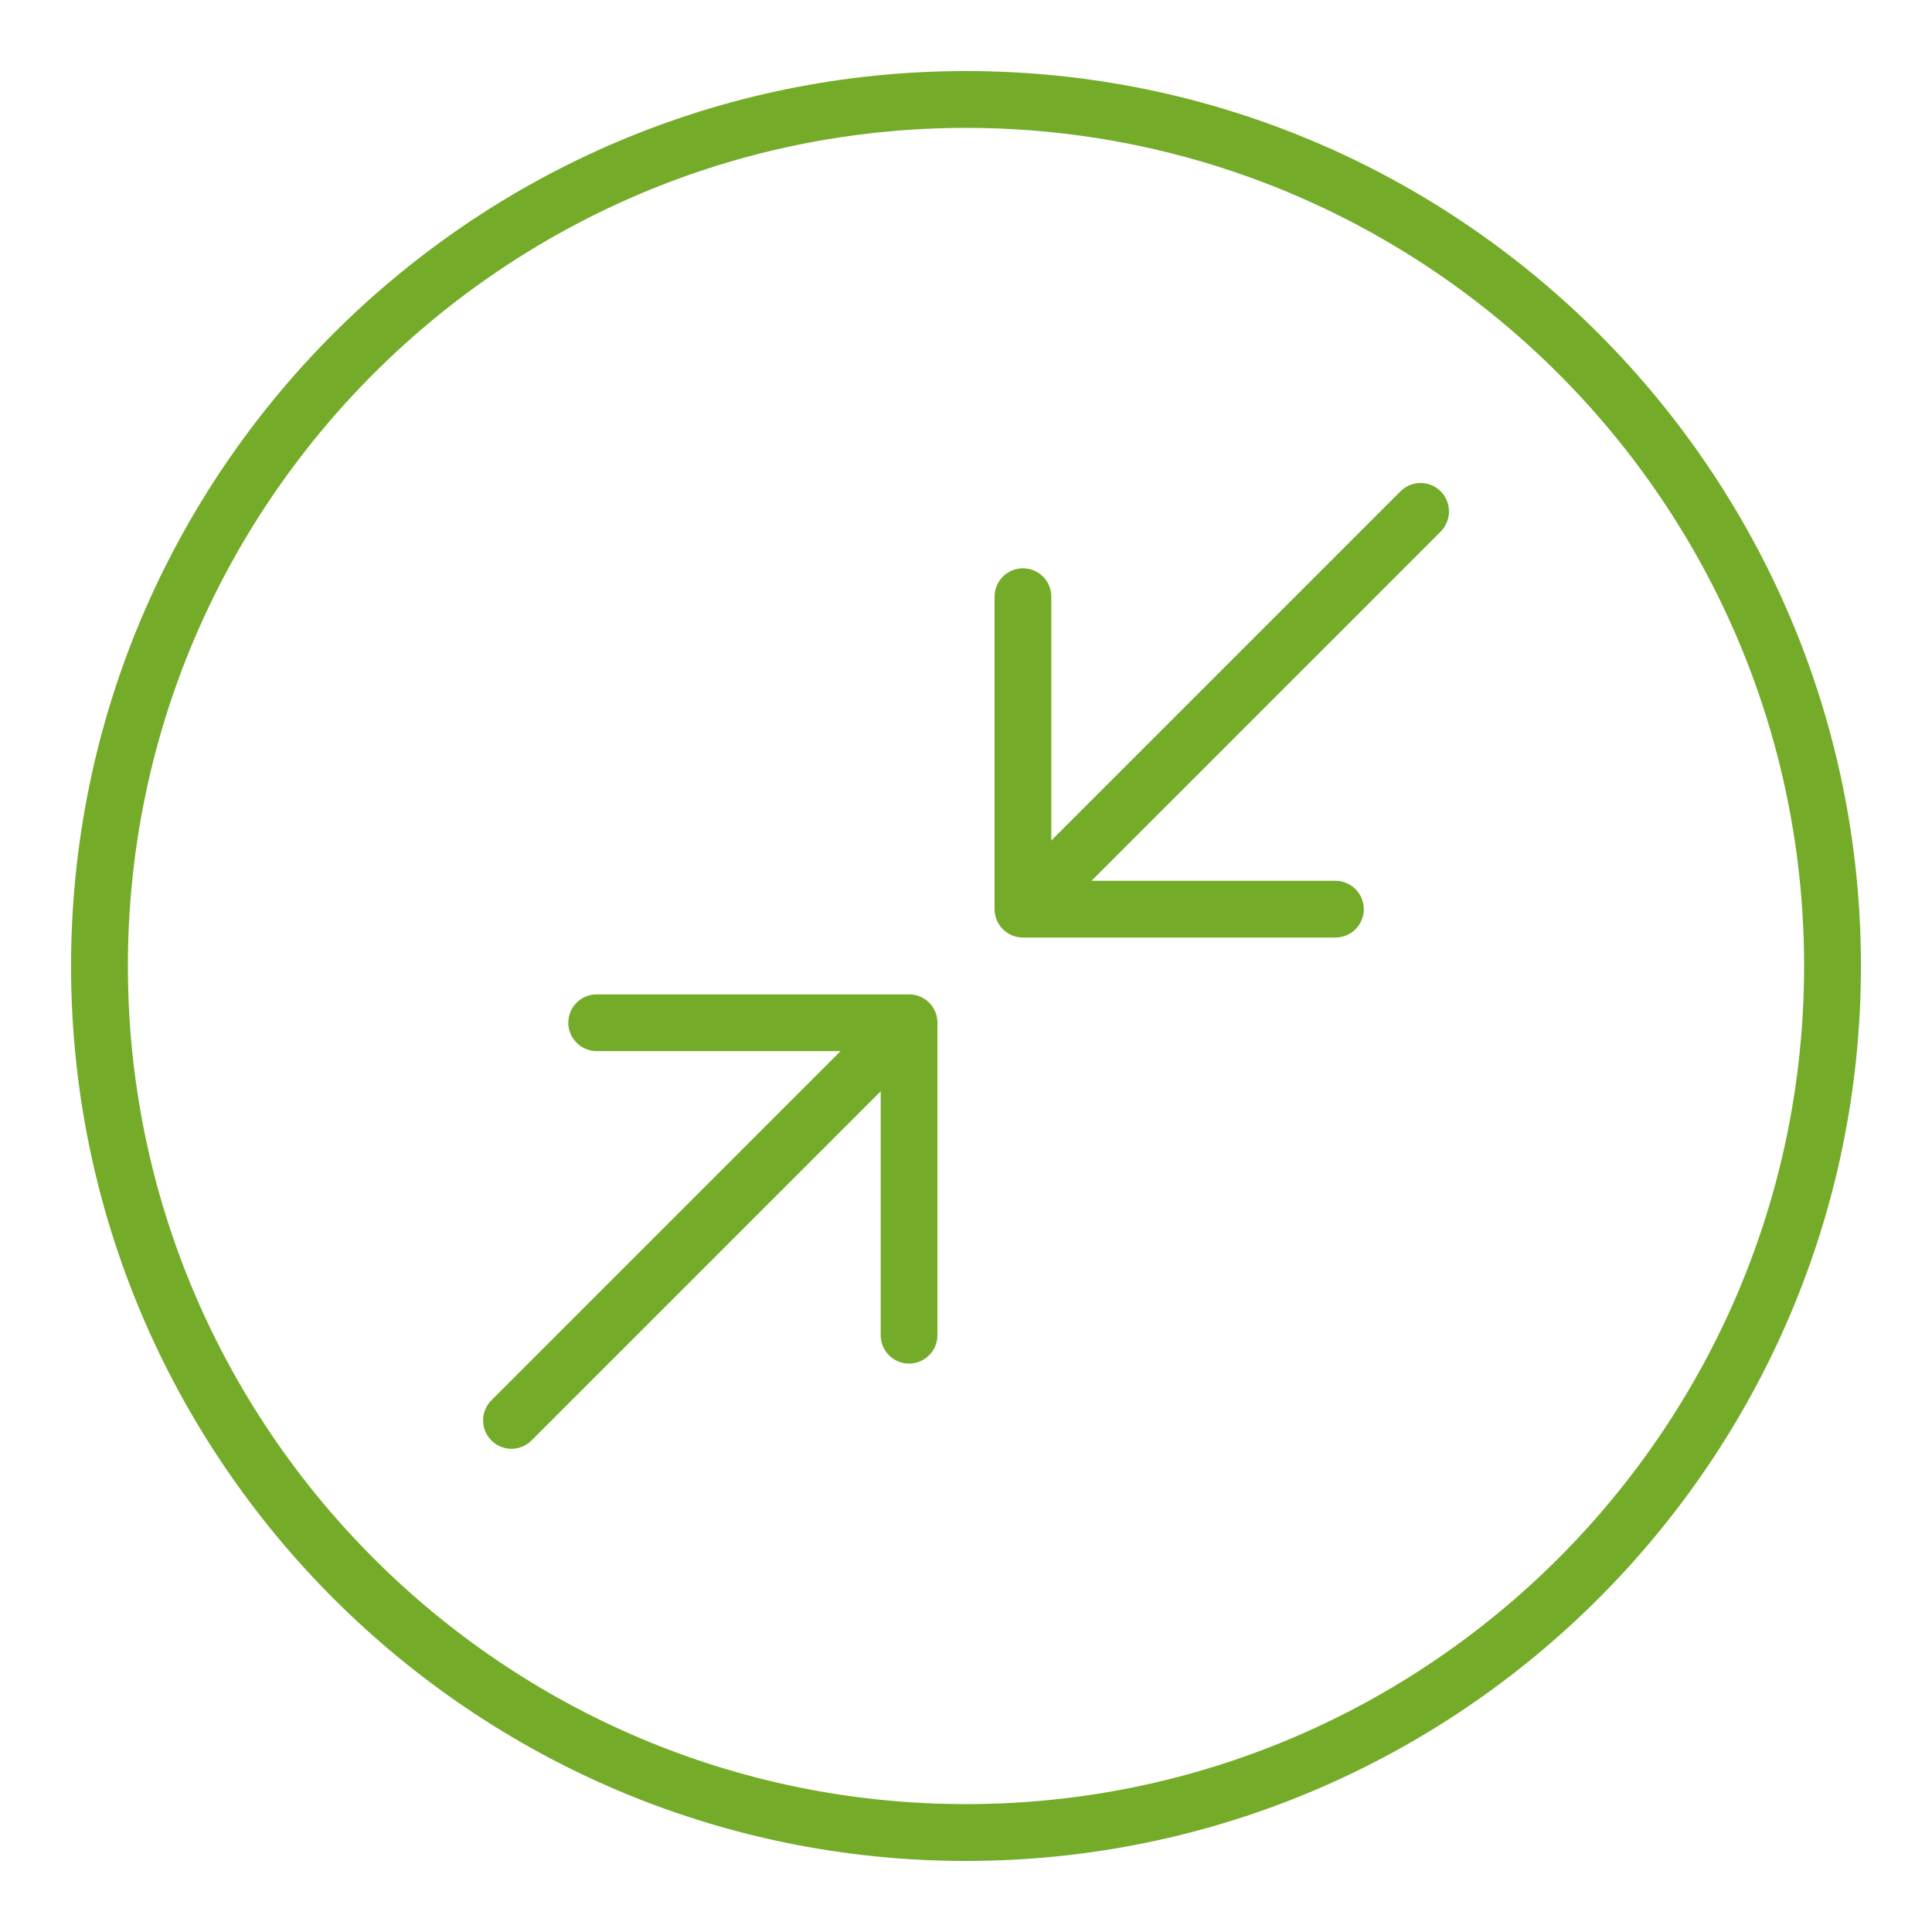
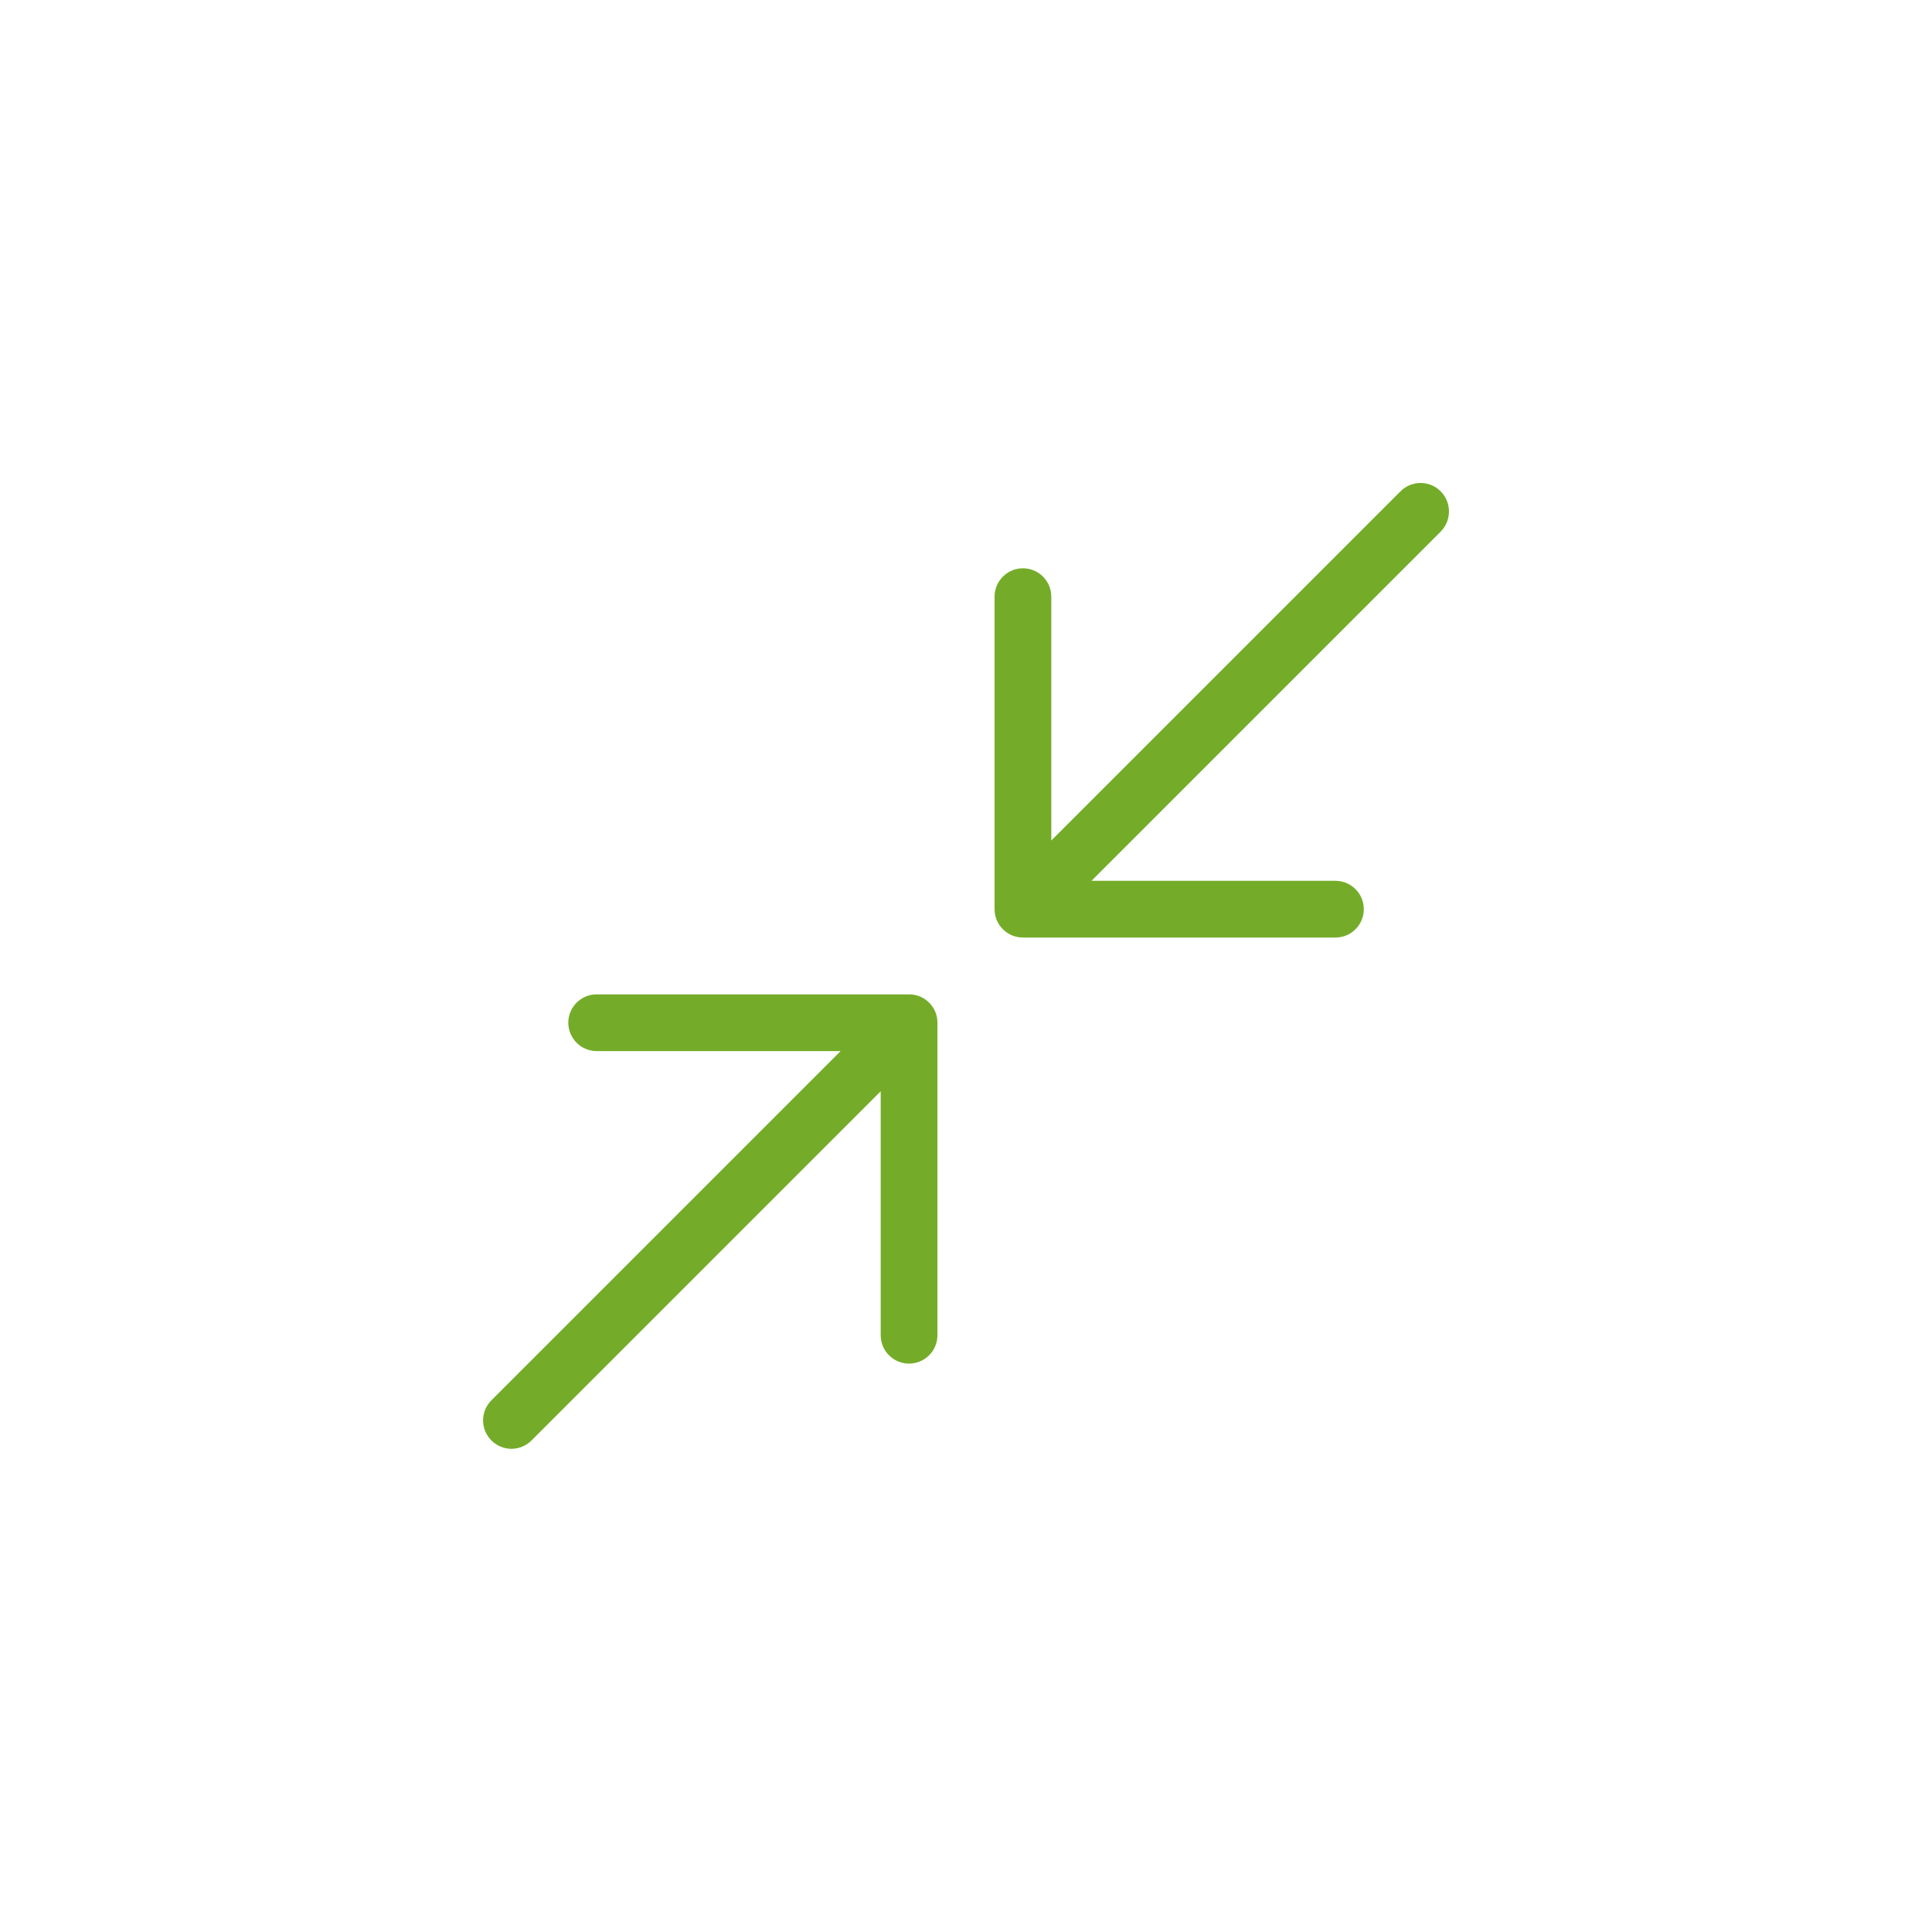
<svg xmlns="http://www.w3.org/2000/svg" version="1.1" x="0px" y="0px" viewBox="0 0 192.76 192.76" style="enable-background:new 0 0 192.76 192.76;" xml:space="preserve">
  <style type="text/css">
	.st0{fill:#74AC29;}
	.st1{fill:none;stroke:#74AC29;stroke-width:5.669;stroke-linecap:round;stroke-linejoin:round;stroke-miterlimit:10;}
</style>
  <g id="Hilfslinien">
</g>
  <g id="Ebene_2">
-     <path class="st0" d="M96.38,185.67c-49.24,0-89.29-40.06-89.29-89.29c0-49.23,40.06-89.29,89.29-89.29s89.29,40.06,89.29,89.29   C185.67,145.61,145.61,185.67,96.38,185.67z M96.38,12.76c-46.11,0-83.62,37.51-83.62,83.62c0,46.11,37.51,83.62,83.62,83.62   S180,142.49,180,96.38C180,50.27,142.49,12.76,96.38,12.76z" />
    <g>
      <path class="st0" d="M90.71,99.21H59.53c-1.57,0-2.83,1.27-2.83,2.83s1.27,2.83,2.83,2.83h24.34l-34.84,34.84    c-1.11,1.11-1.11,2.9,0,4.01c0.55,0.55,1.28,0.83,2,0.83s1.45-0.28,2-0.83l34.84-34.84v24.34c0,1.57,1.27,2.83,2.83,2.83    s2.83-1.27,2.83-2.83v-31.18C93.54,100.48,92.27,99.21,90.71,99.21z" />
      <path class="st0" d="M143.74,49.02c-1.11-1.11-2.9-1.11-4.01,0l-34.84,34.84V59.53c0-1.57-1.27-2.83-2.83-2.83    s-2.83,1.27-2.83,2.83v31.18c0,1.57,1.27,2.83,2.83,2.83h31.18c1.57,0,2.83-1.27,2.83-2.83s-1.27-2.83-2.83-2.83h-24.34    l34.85-34.85C144.84,51.92,144.84,50.13,143.74,49.02z" />
    </g>
  </g>
</svg>